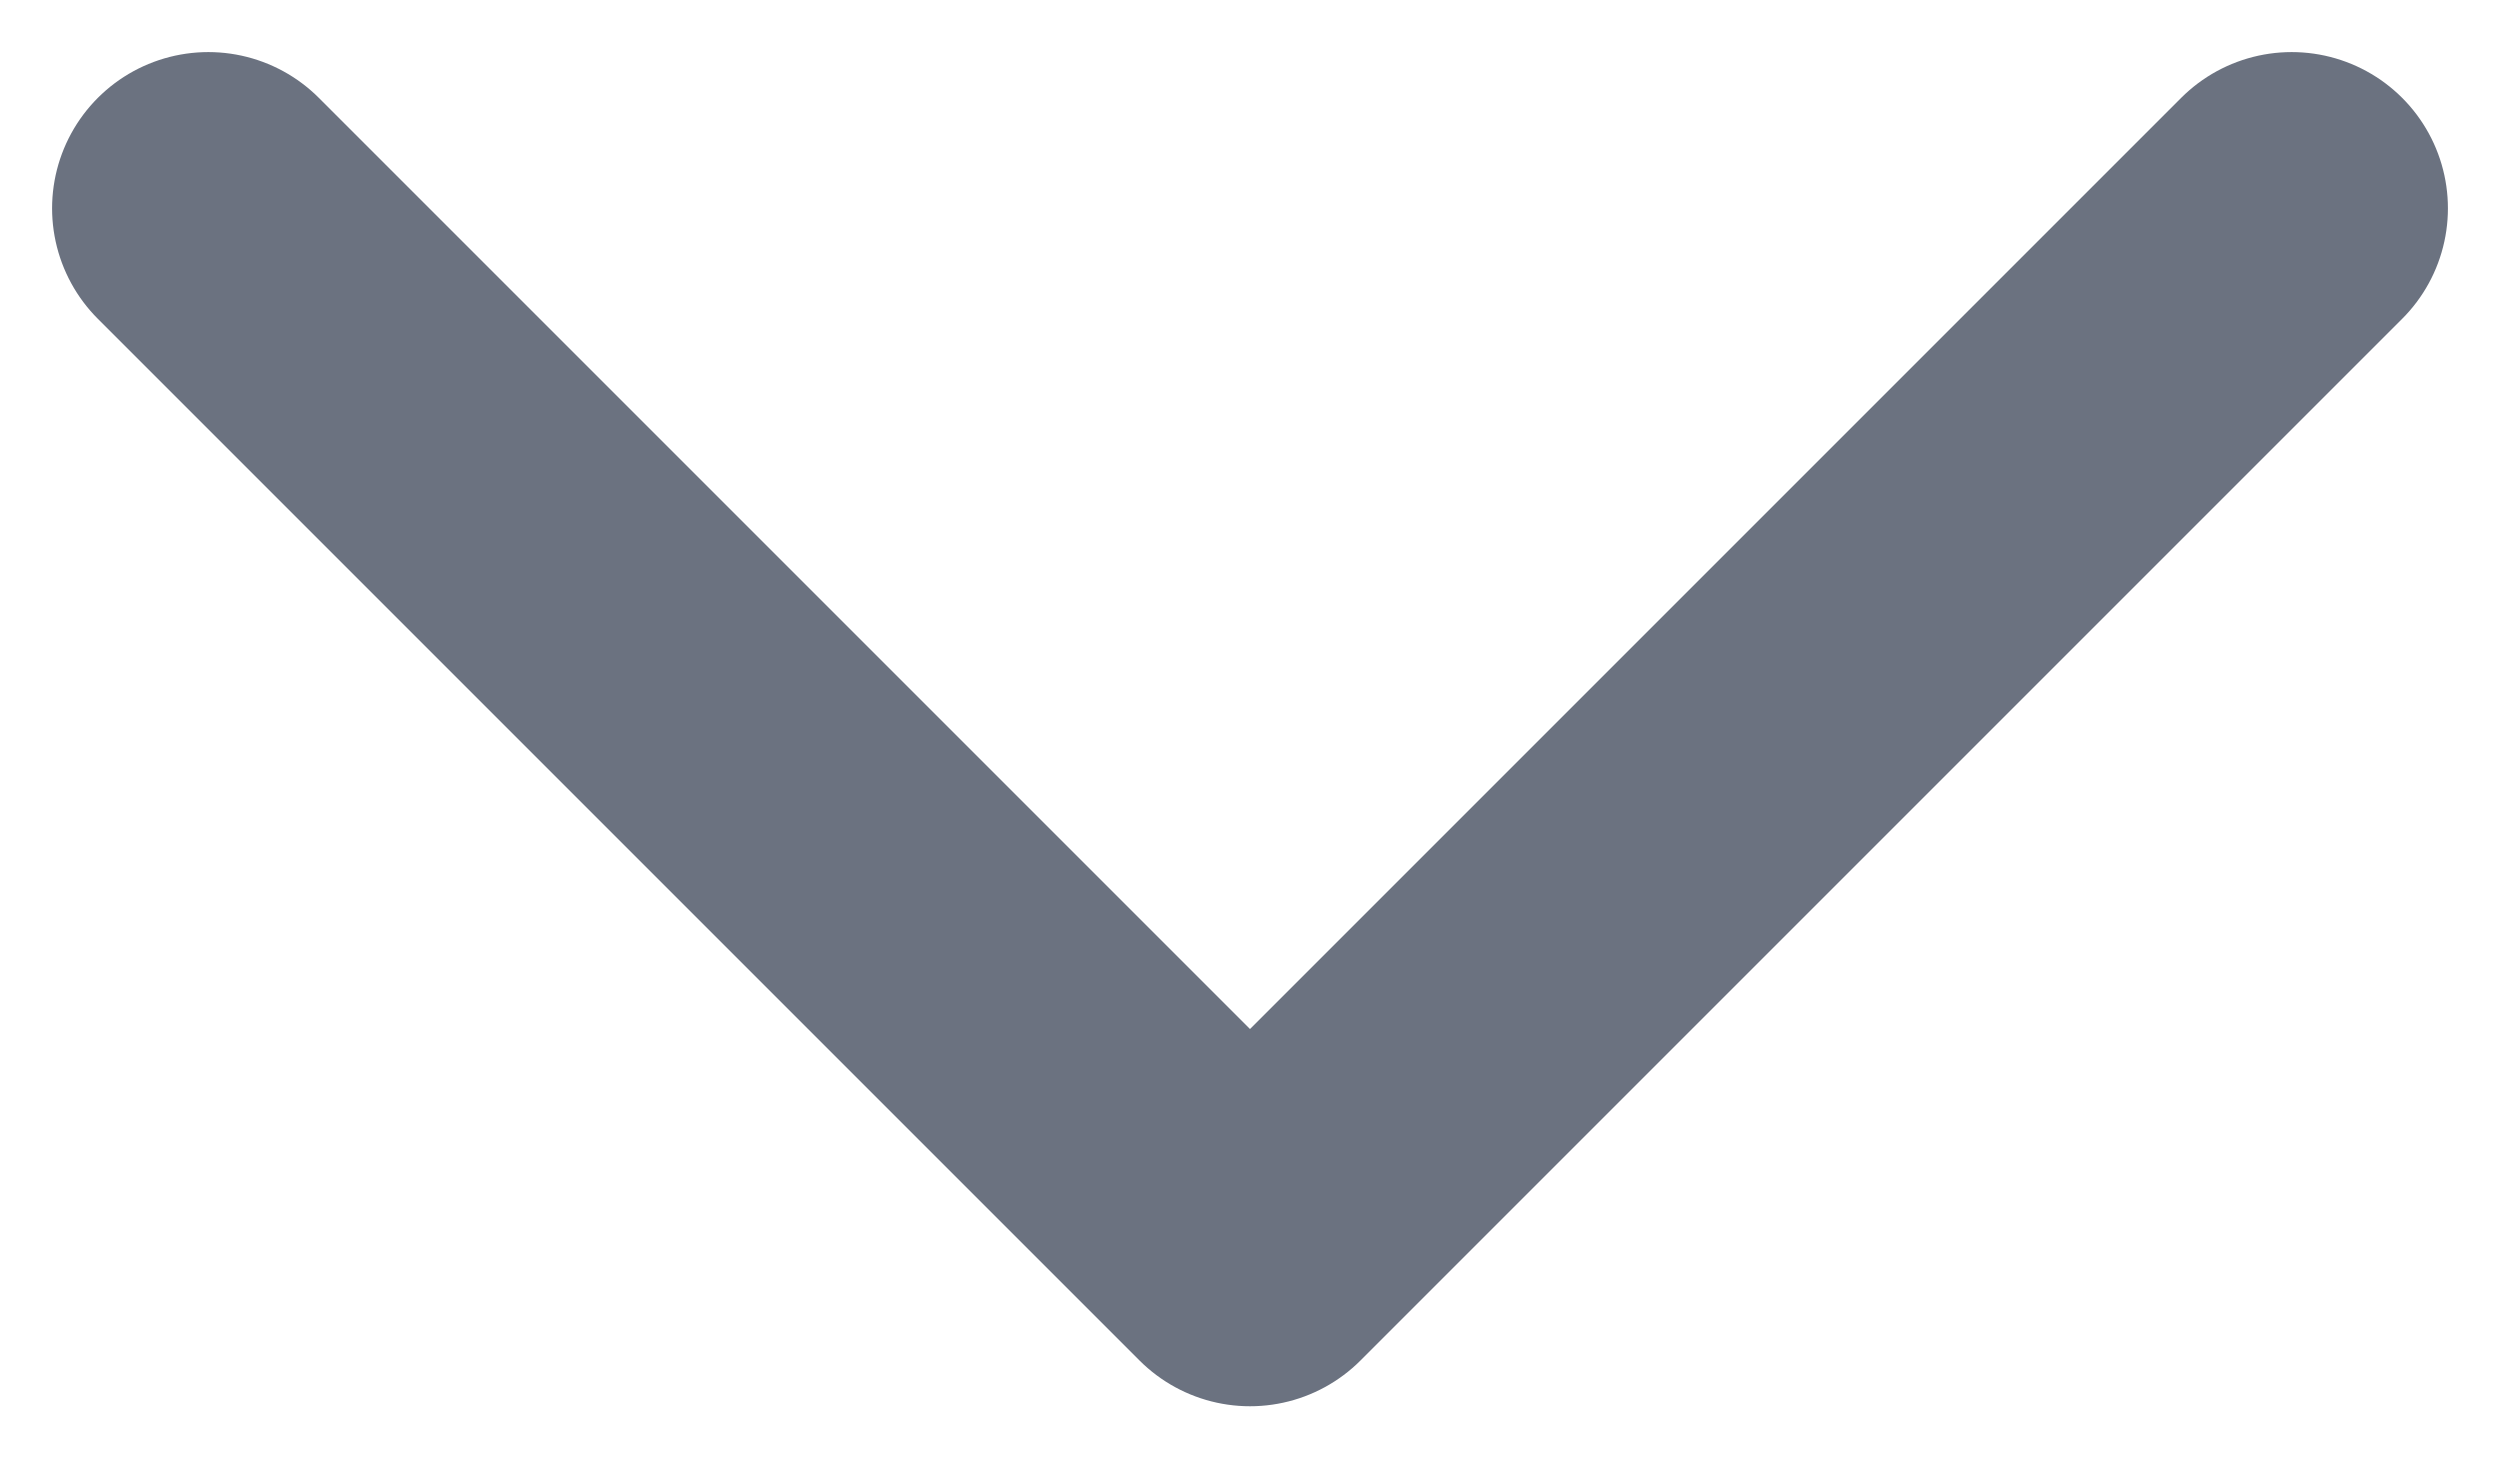
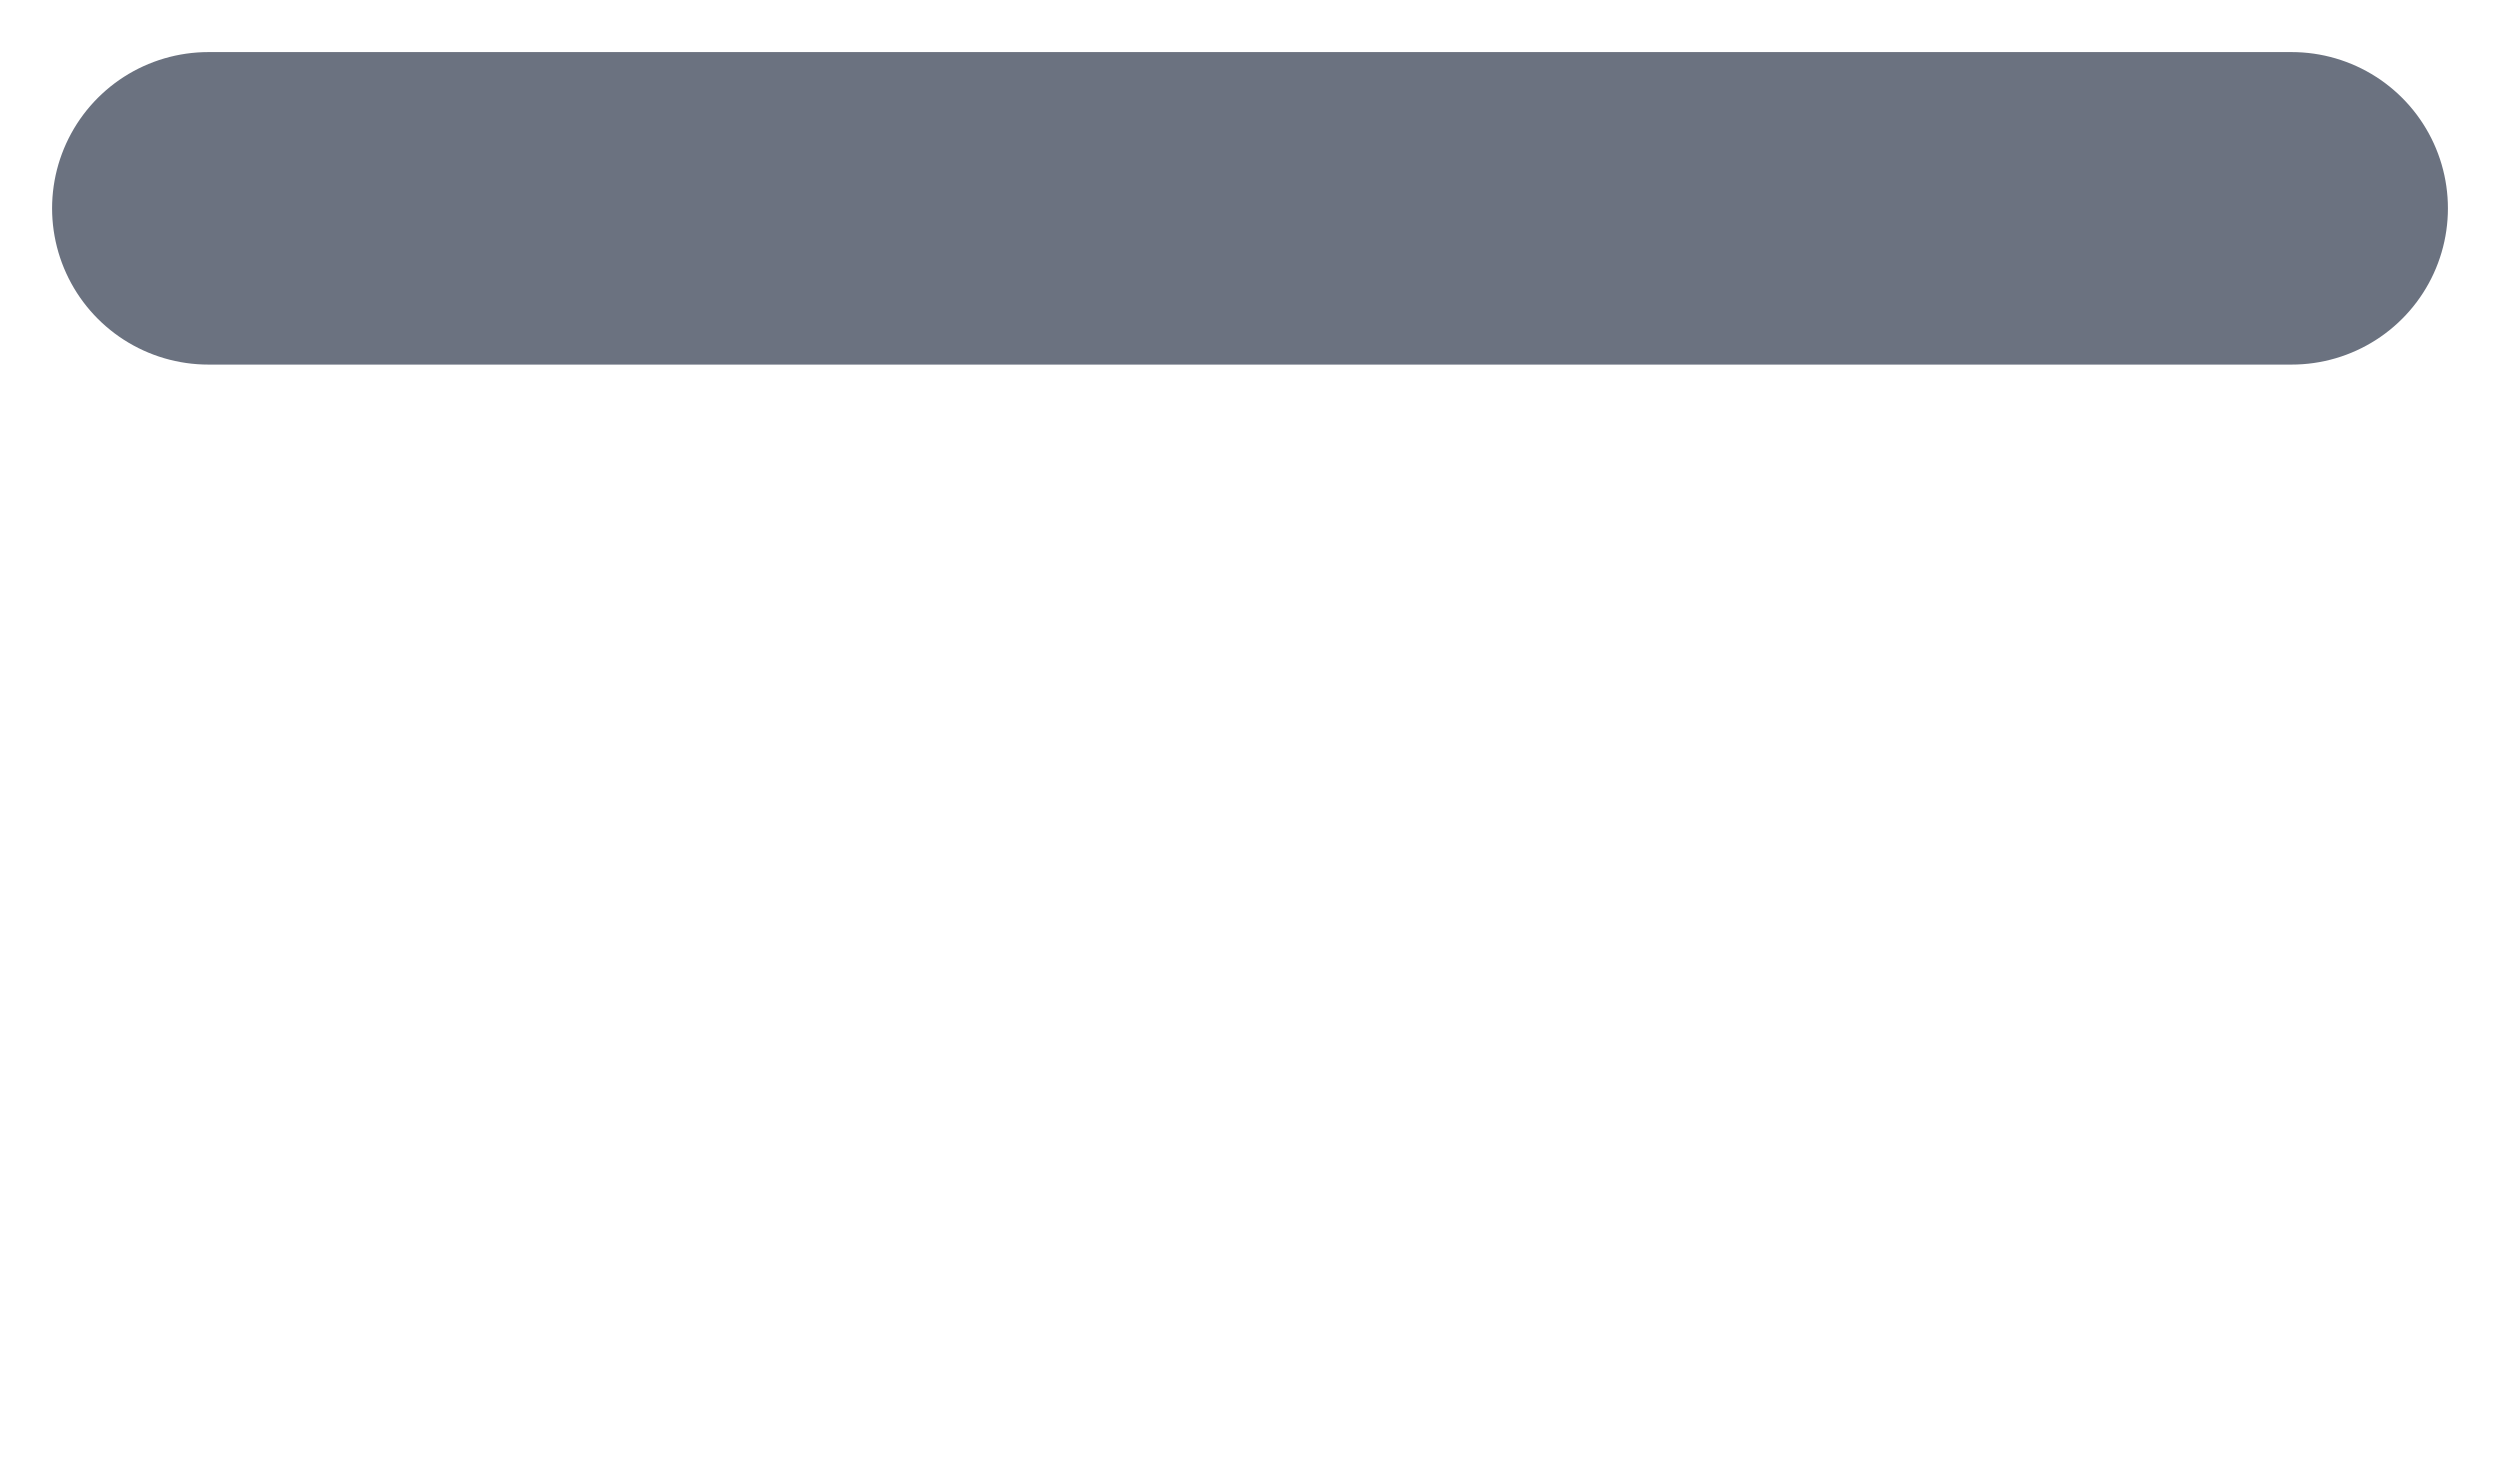
<svg xmlns="http://www.w3.org/2000/svg" width="12" height="7" viewBox="0 0 12 7" fill="none">
-   <path d="M11 1L6 6L1 1" stroke="#6B7280" stroke-width="1.5" stroke-linecap="round" stroke-linejoin="round" />
+   <path d="M11 1L1 1" stroke="#6B7280" stroke-width="1.5" stroke-linecap="round" stroke-linejoin="round" />
</svg>